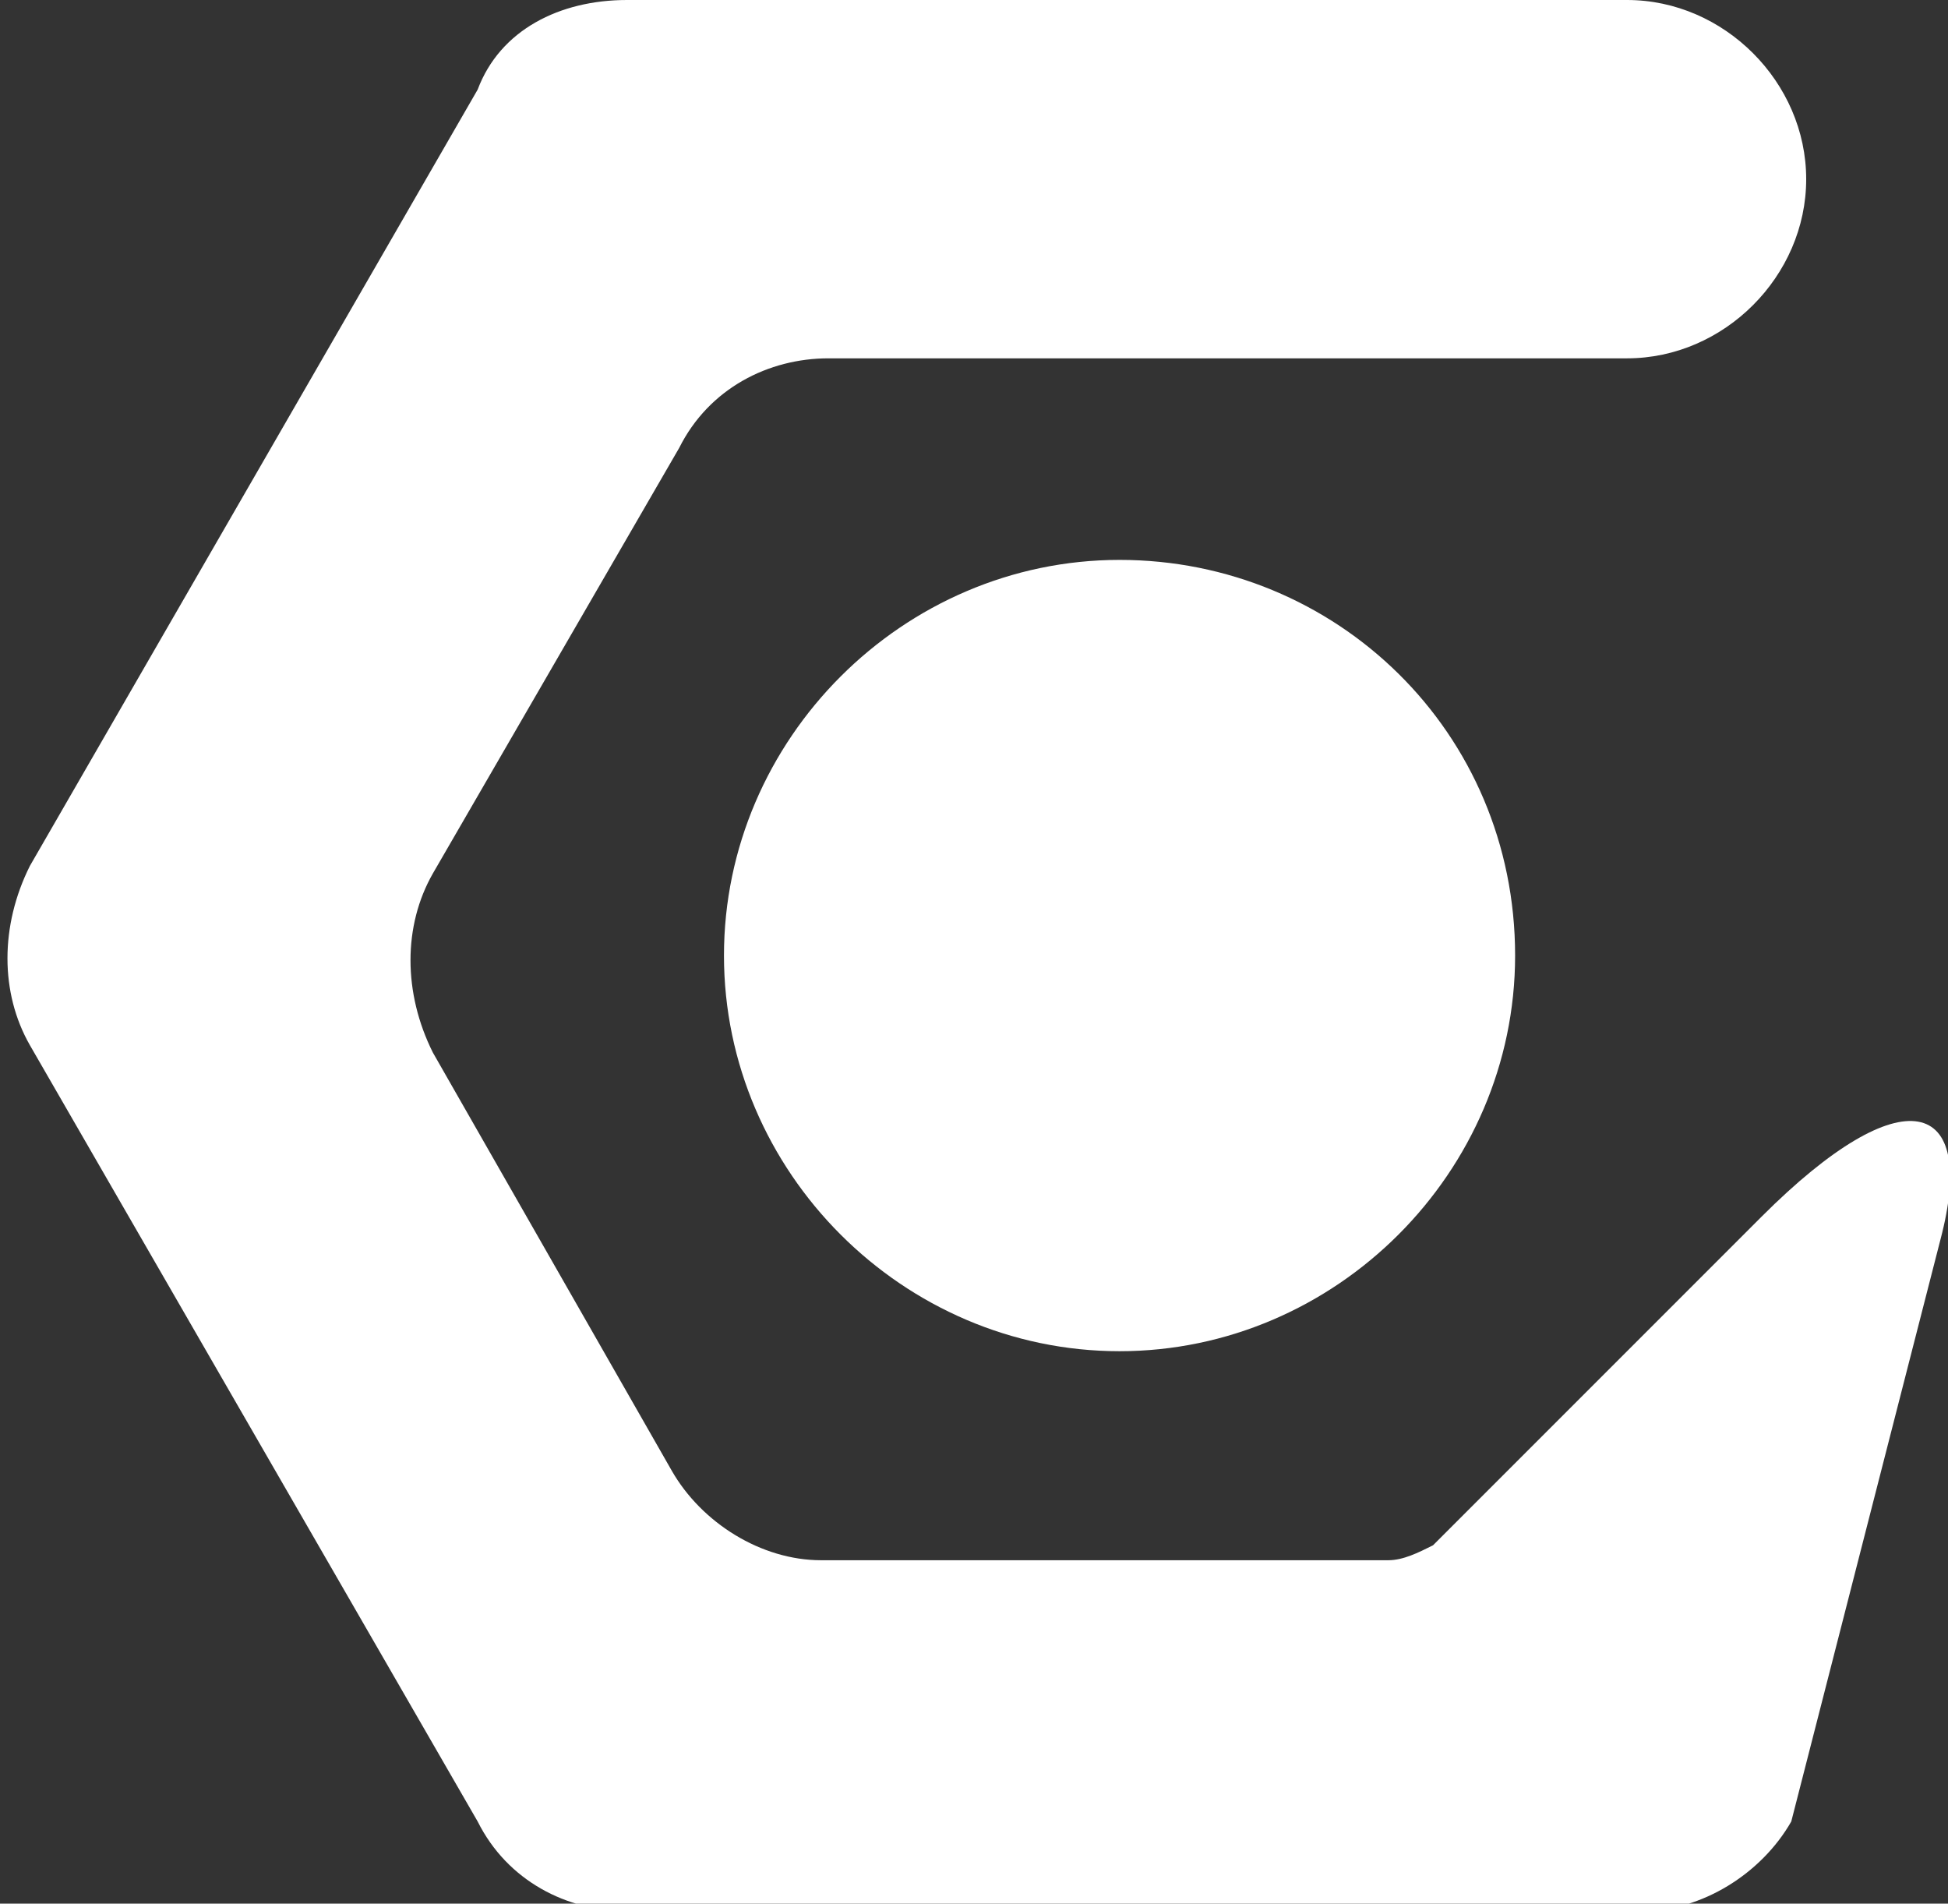
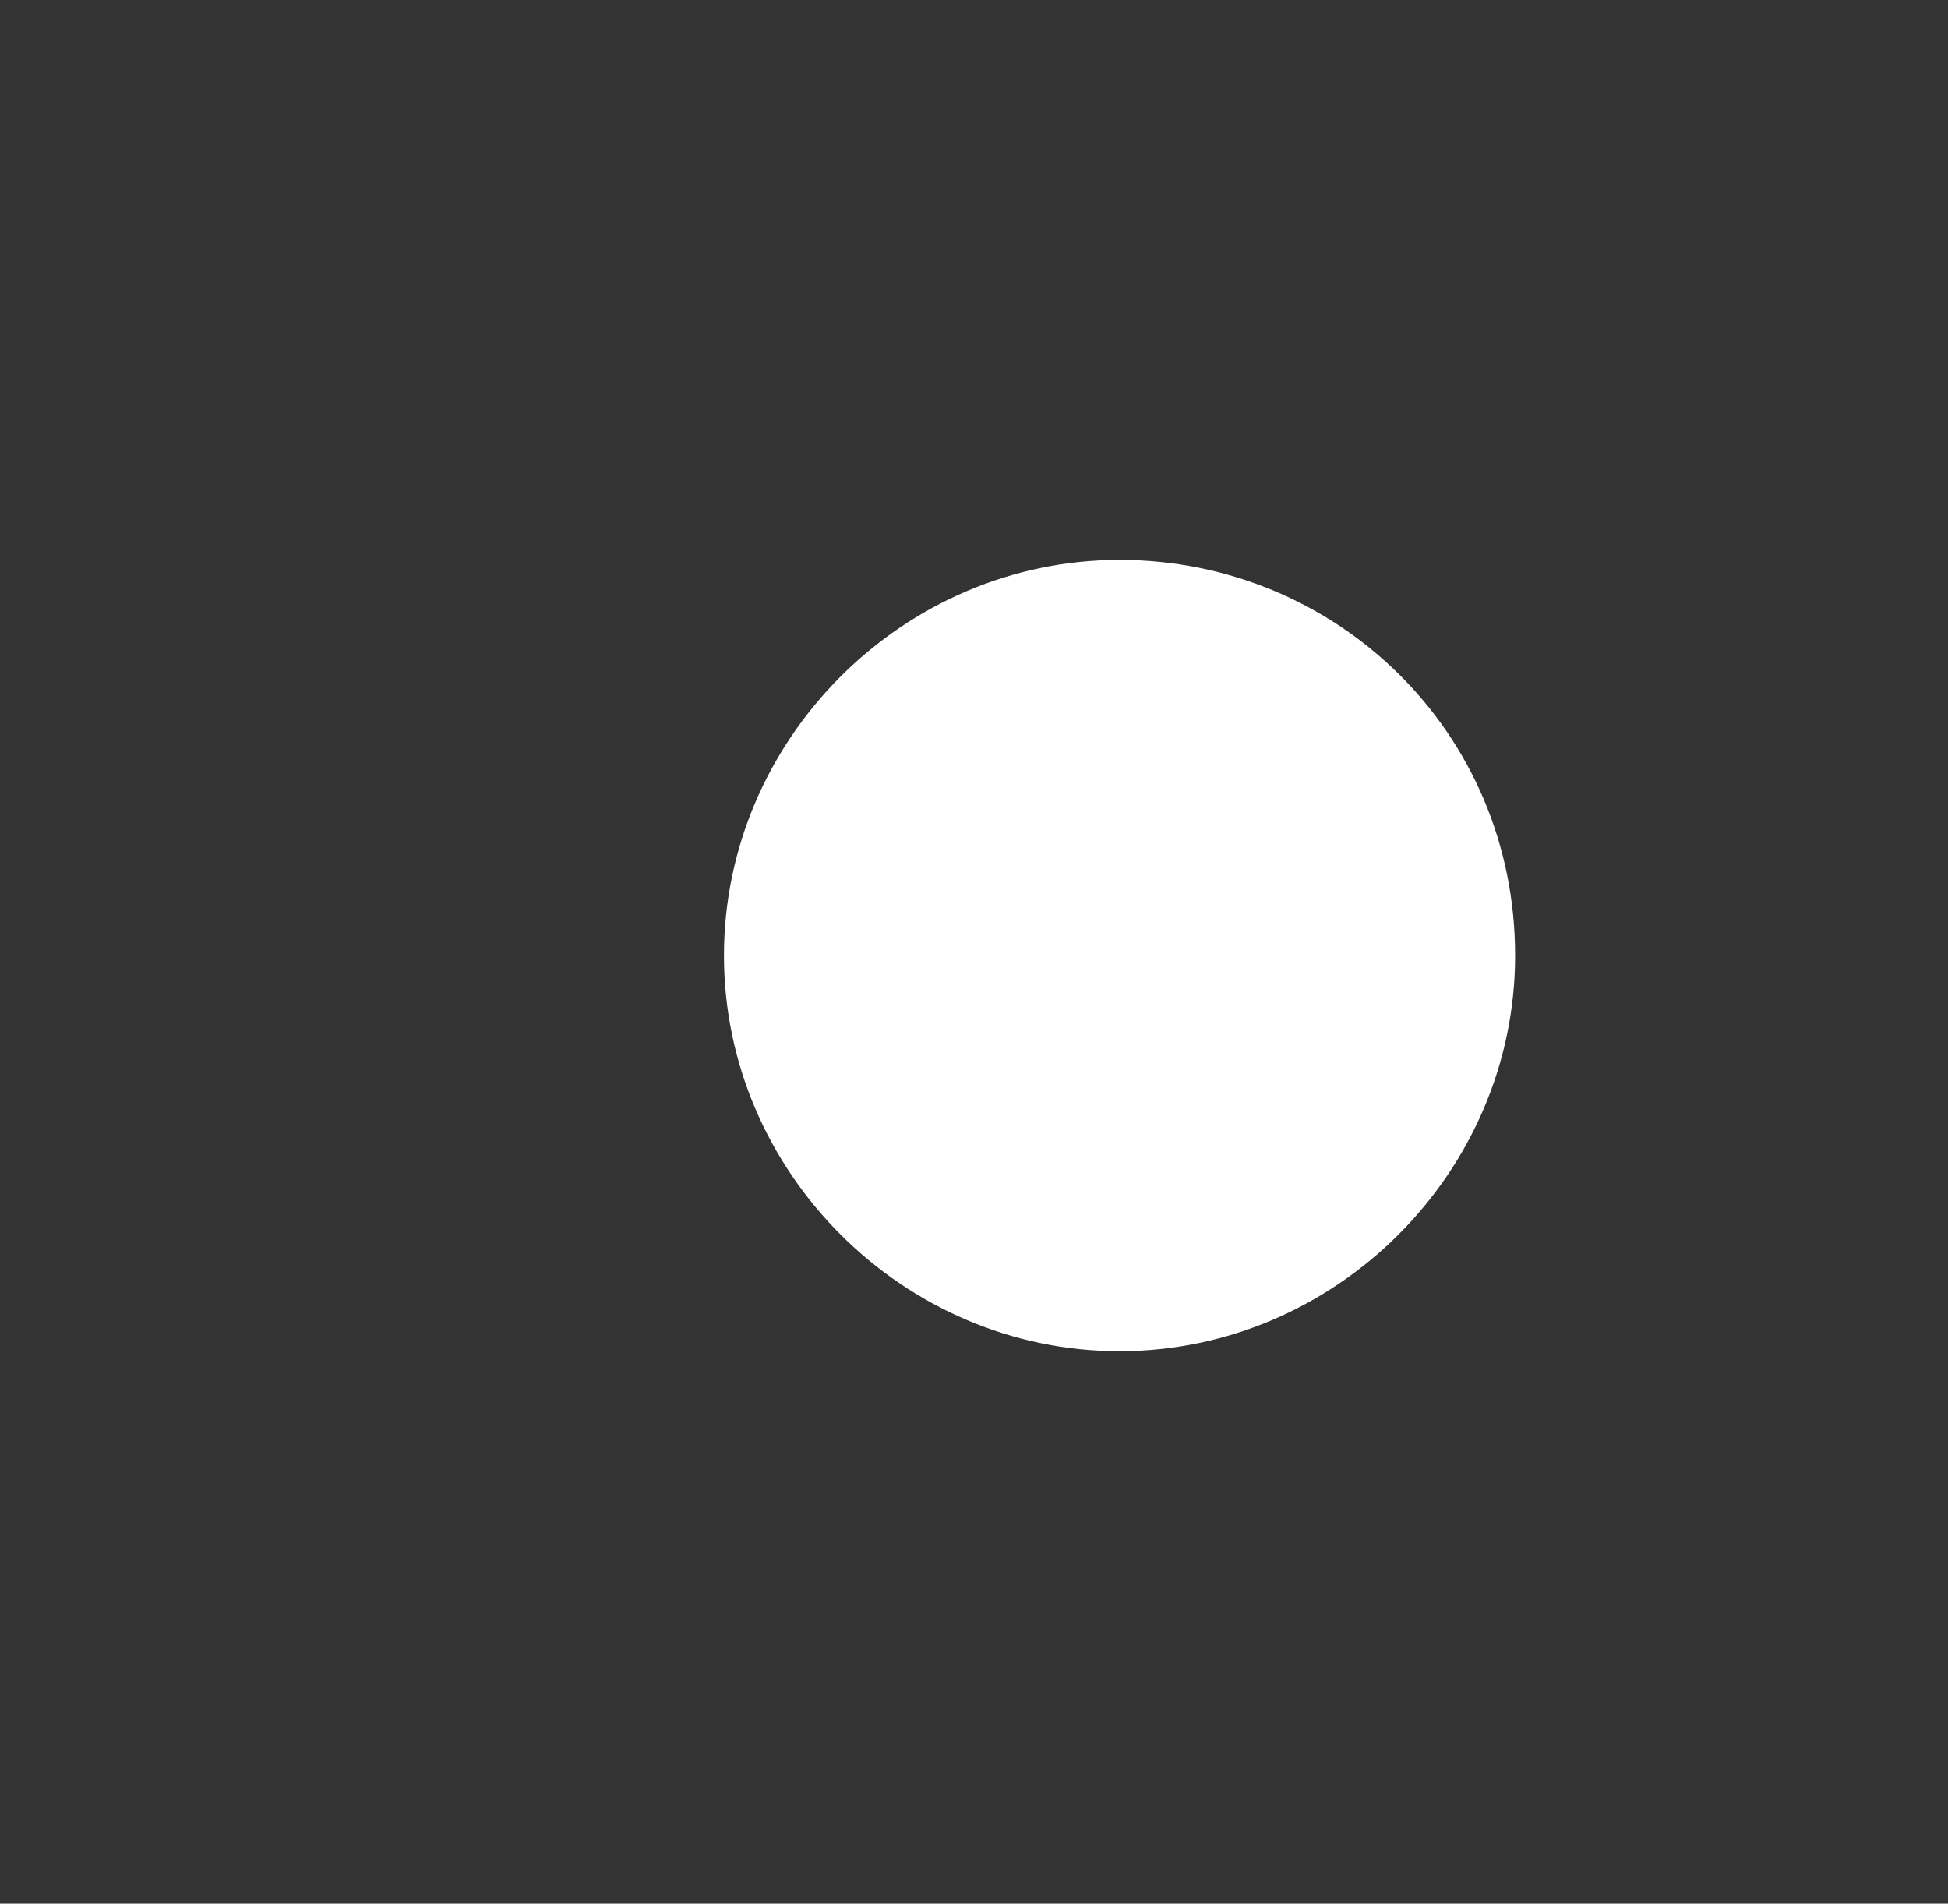
<svg xmlns="http://www.w3.org/2000/svg" version="1.1" id="Isolation_Mode" x="0px" y="0px" viewBox="0 0 26.1 25.5" style="enable-background:new 0 0 26.1 25.5;" xml:space="preserve">
  <rect x="0" y="0" width="26.1" height="25.5" fill="#333333" stroke="none" />
  <style type="text/css">
	.st0{fill:#FFFFFF;}
</style>
  <g id="XMLID_1_">
    <g id="XMLID_247_">
-       <path id="XMLID_248_" class="st0" d="M26,16.6l-2,7.8c-0.4,0.7-1.2,1.2-2,1.2H8.4c-0.8,0-1.6-0.4-2-1.2l-6-10.4    c-0.4-0.7-0.4-1.6,0-2.4l6-10.4C6.7,0.4,7.5,0,8.4,0h13.4c1.3,0,2.4,1.1,2.4,2.4l0,0c0,1.3-1.1,2.4-2.4,2.4H11.1    c-0.8,0-1.6,0.4-2,1.2l-3.3,5.7c-0.4,0.7-0.4,1.6,0,2.4L9,19.7c0.4,0.7,1.2,1.2,2,1.2h7.6c0.2,0,0.4-0.1,0.6-0.2l4.4-4.4    C25.5,14.4,26.5,14.7,26,16.6z" />
-     </g>
+       </g>
    <path id="XMLID_246_" class="st0" d="M20.3,12.8c0,2.9-2.4,5.3-5.3,5.3c-2.9,0-5.3-2.4-5.3-5.3c0-2.9,2.4-5.3,5.3-5.3   C17.9,7.5,20.3,9.8,20.3,12.8z" />
  </g>
</svg>